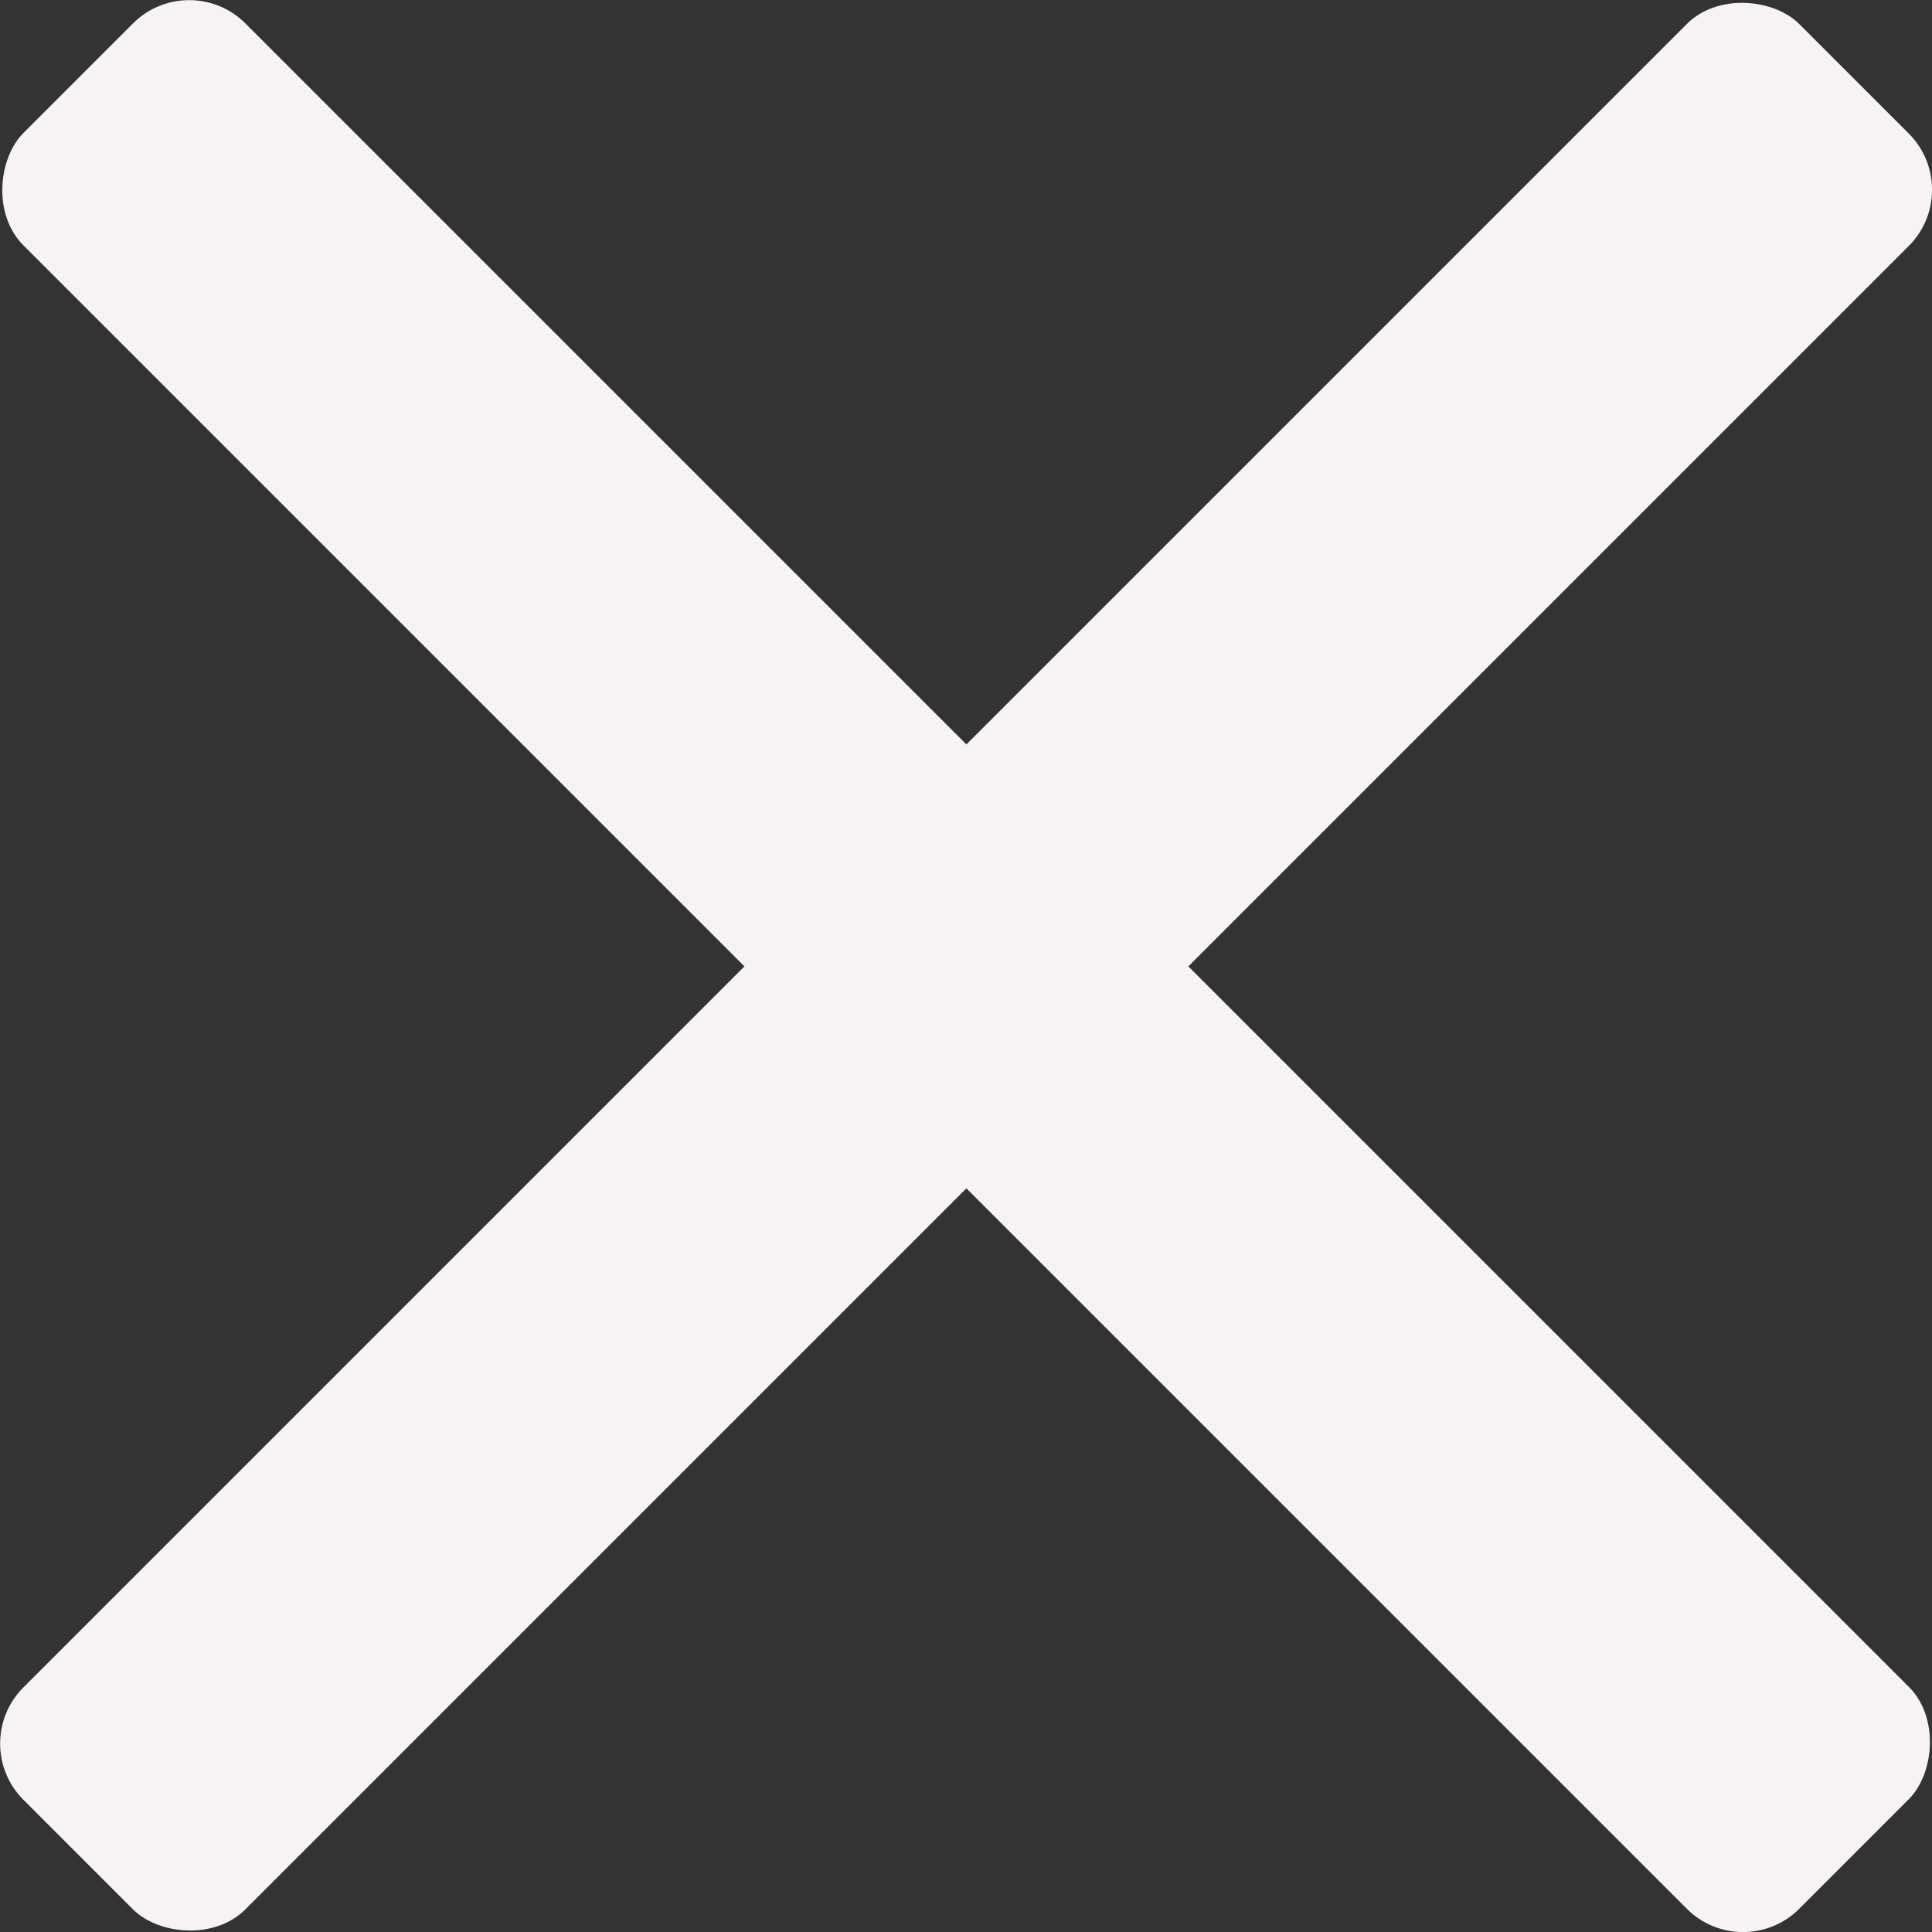
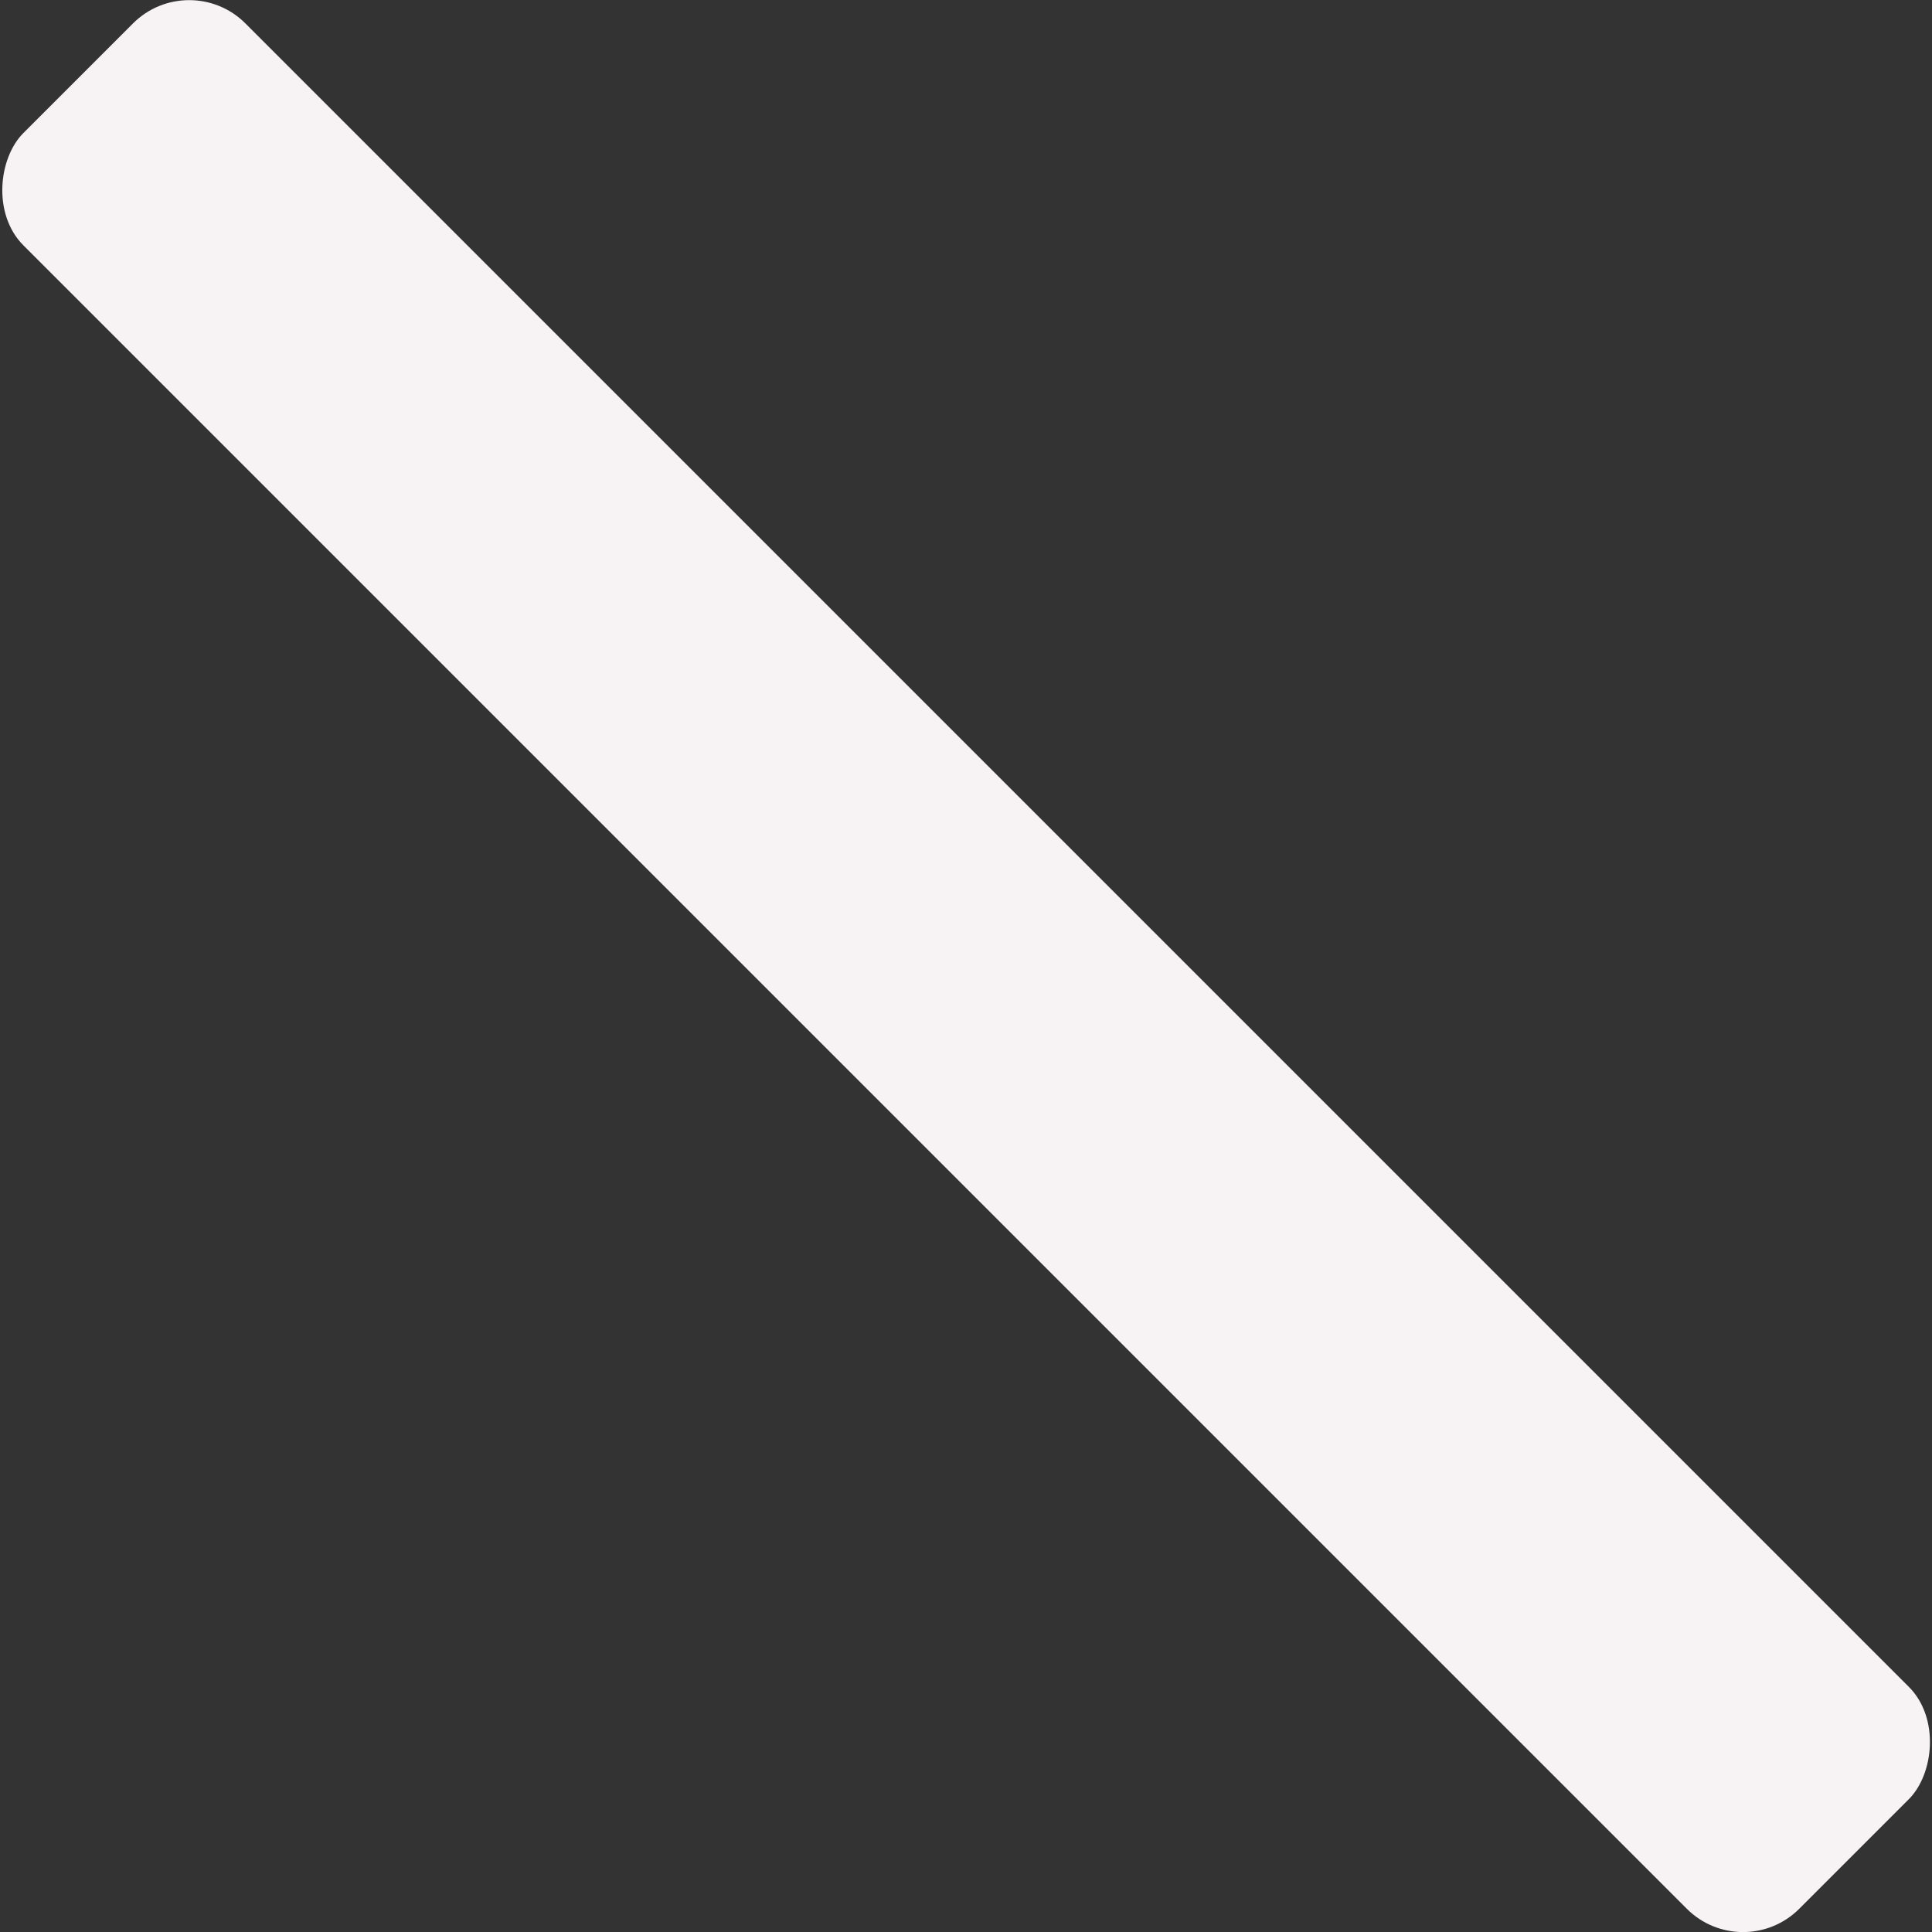
<svg xmlns="http://www.w3.org/2000/svg" viewBox="0 0 24.31 24.31">
  <rect x="0" y="0" width="24.31" height="24.31" fill="#333333" stroke="none" />
  <defs>
    <style>.cls-1{fill:#f7f2f3;}</style>
  </defs>
  <g id="Layer_2" data-name="Layer 2">
    <g id="Layer_1-2" data-name="Layer 1">
      <rect class="cls-1" x="-3.65" y="10.18" width="31.6" height="3.95" rx="1" transform="translate(12.16 -5.03) rotate(45)" />
-       <rect class="cls-1" x="-3.65" y="10.18" width="31.6" height="3.95" rx="1" transform="translate(-5.03 12.16) rotate(-45)" />
    </g>
  </g>
</svg>